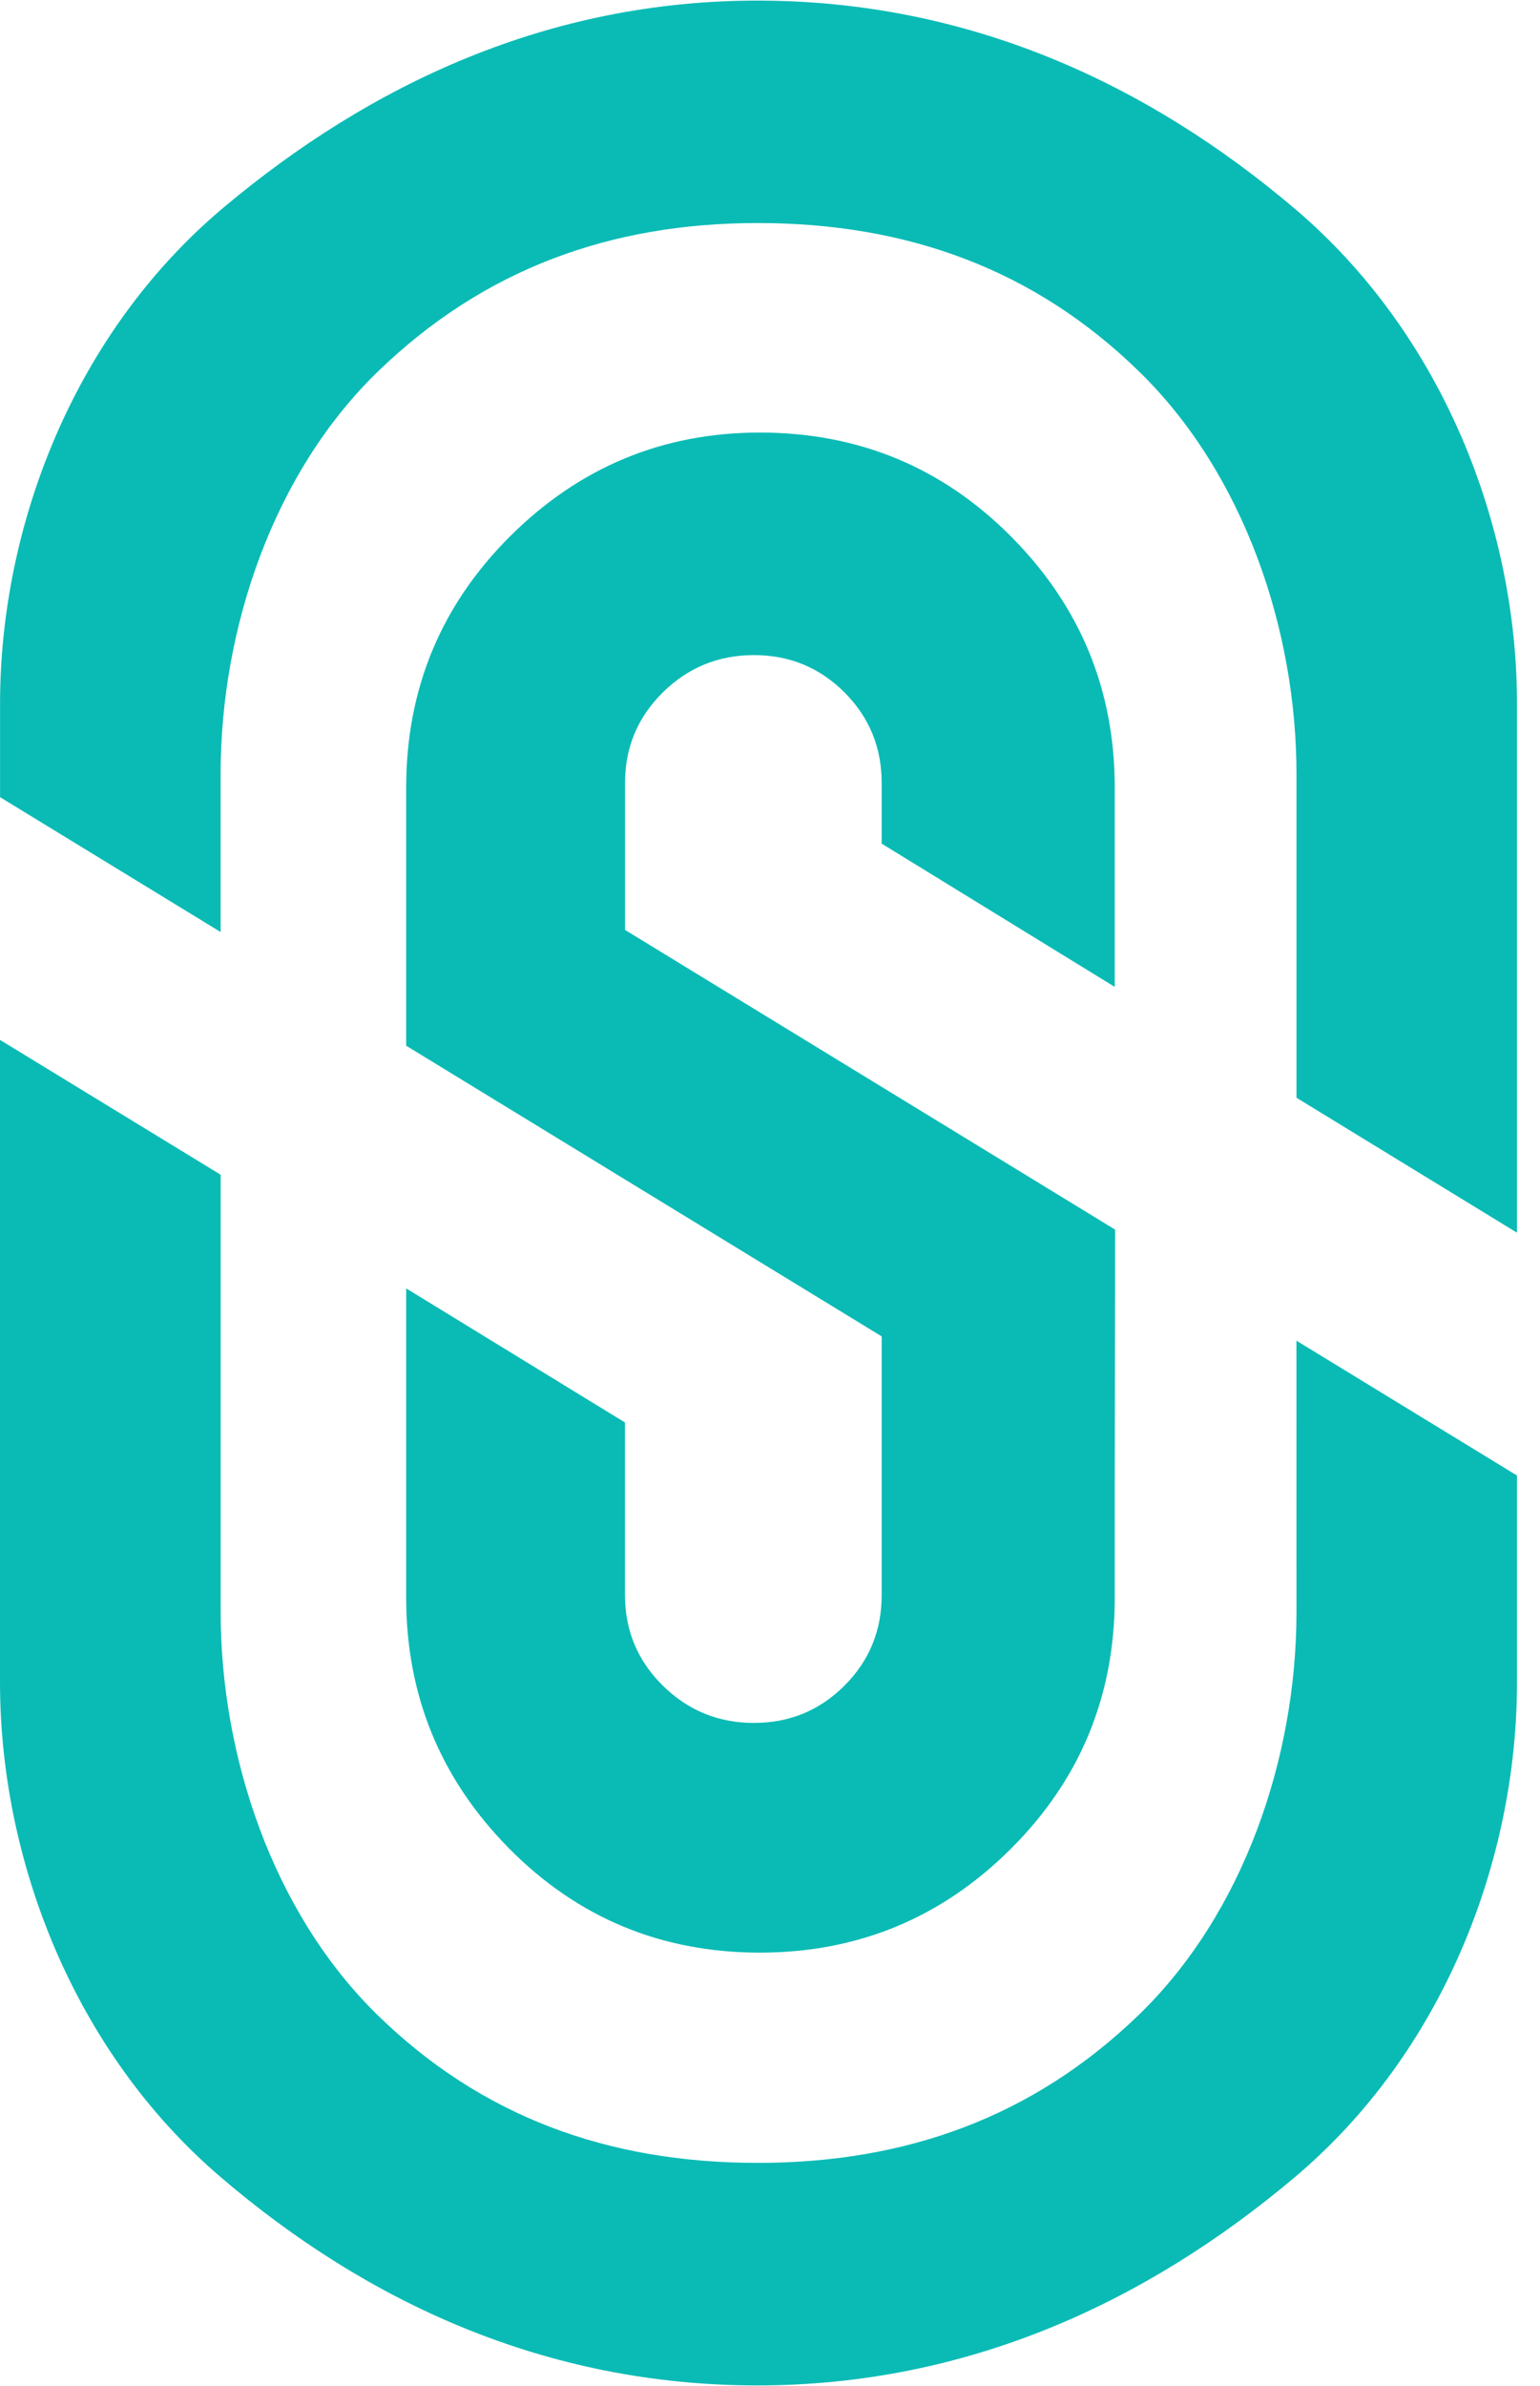
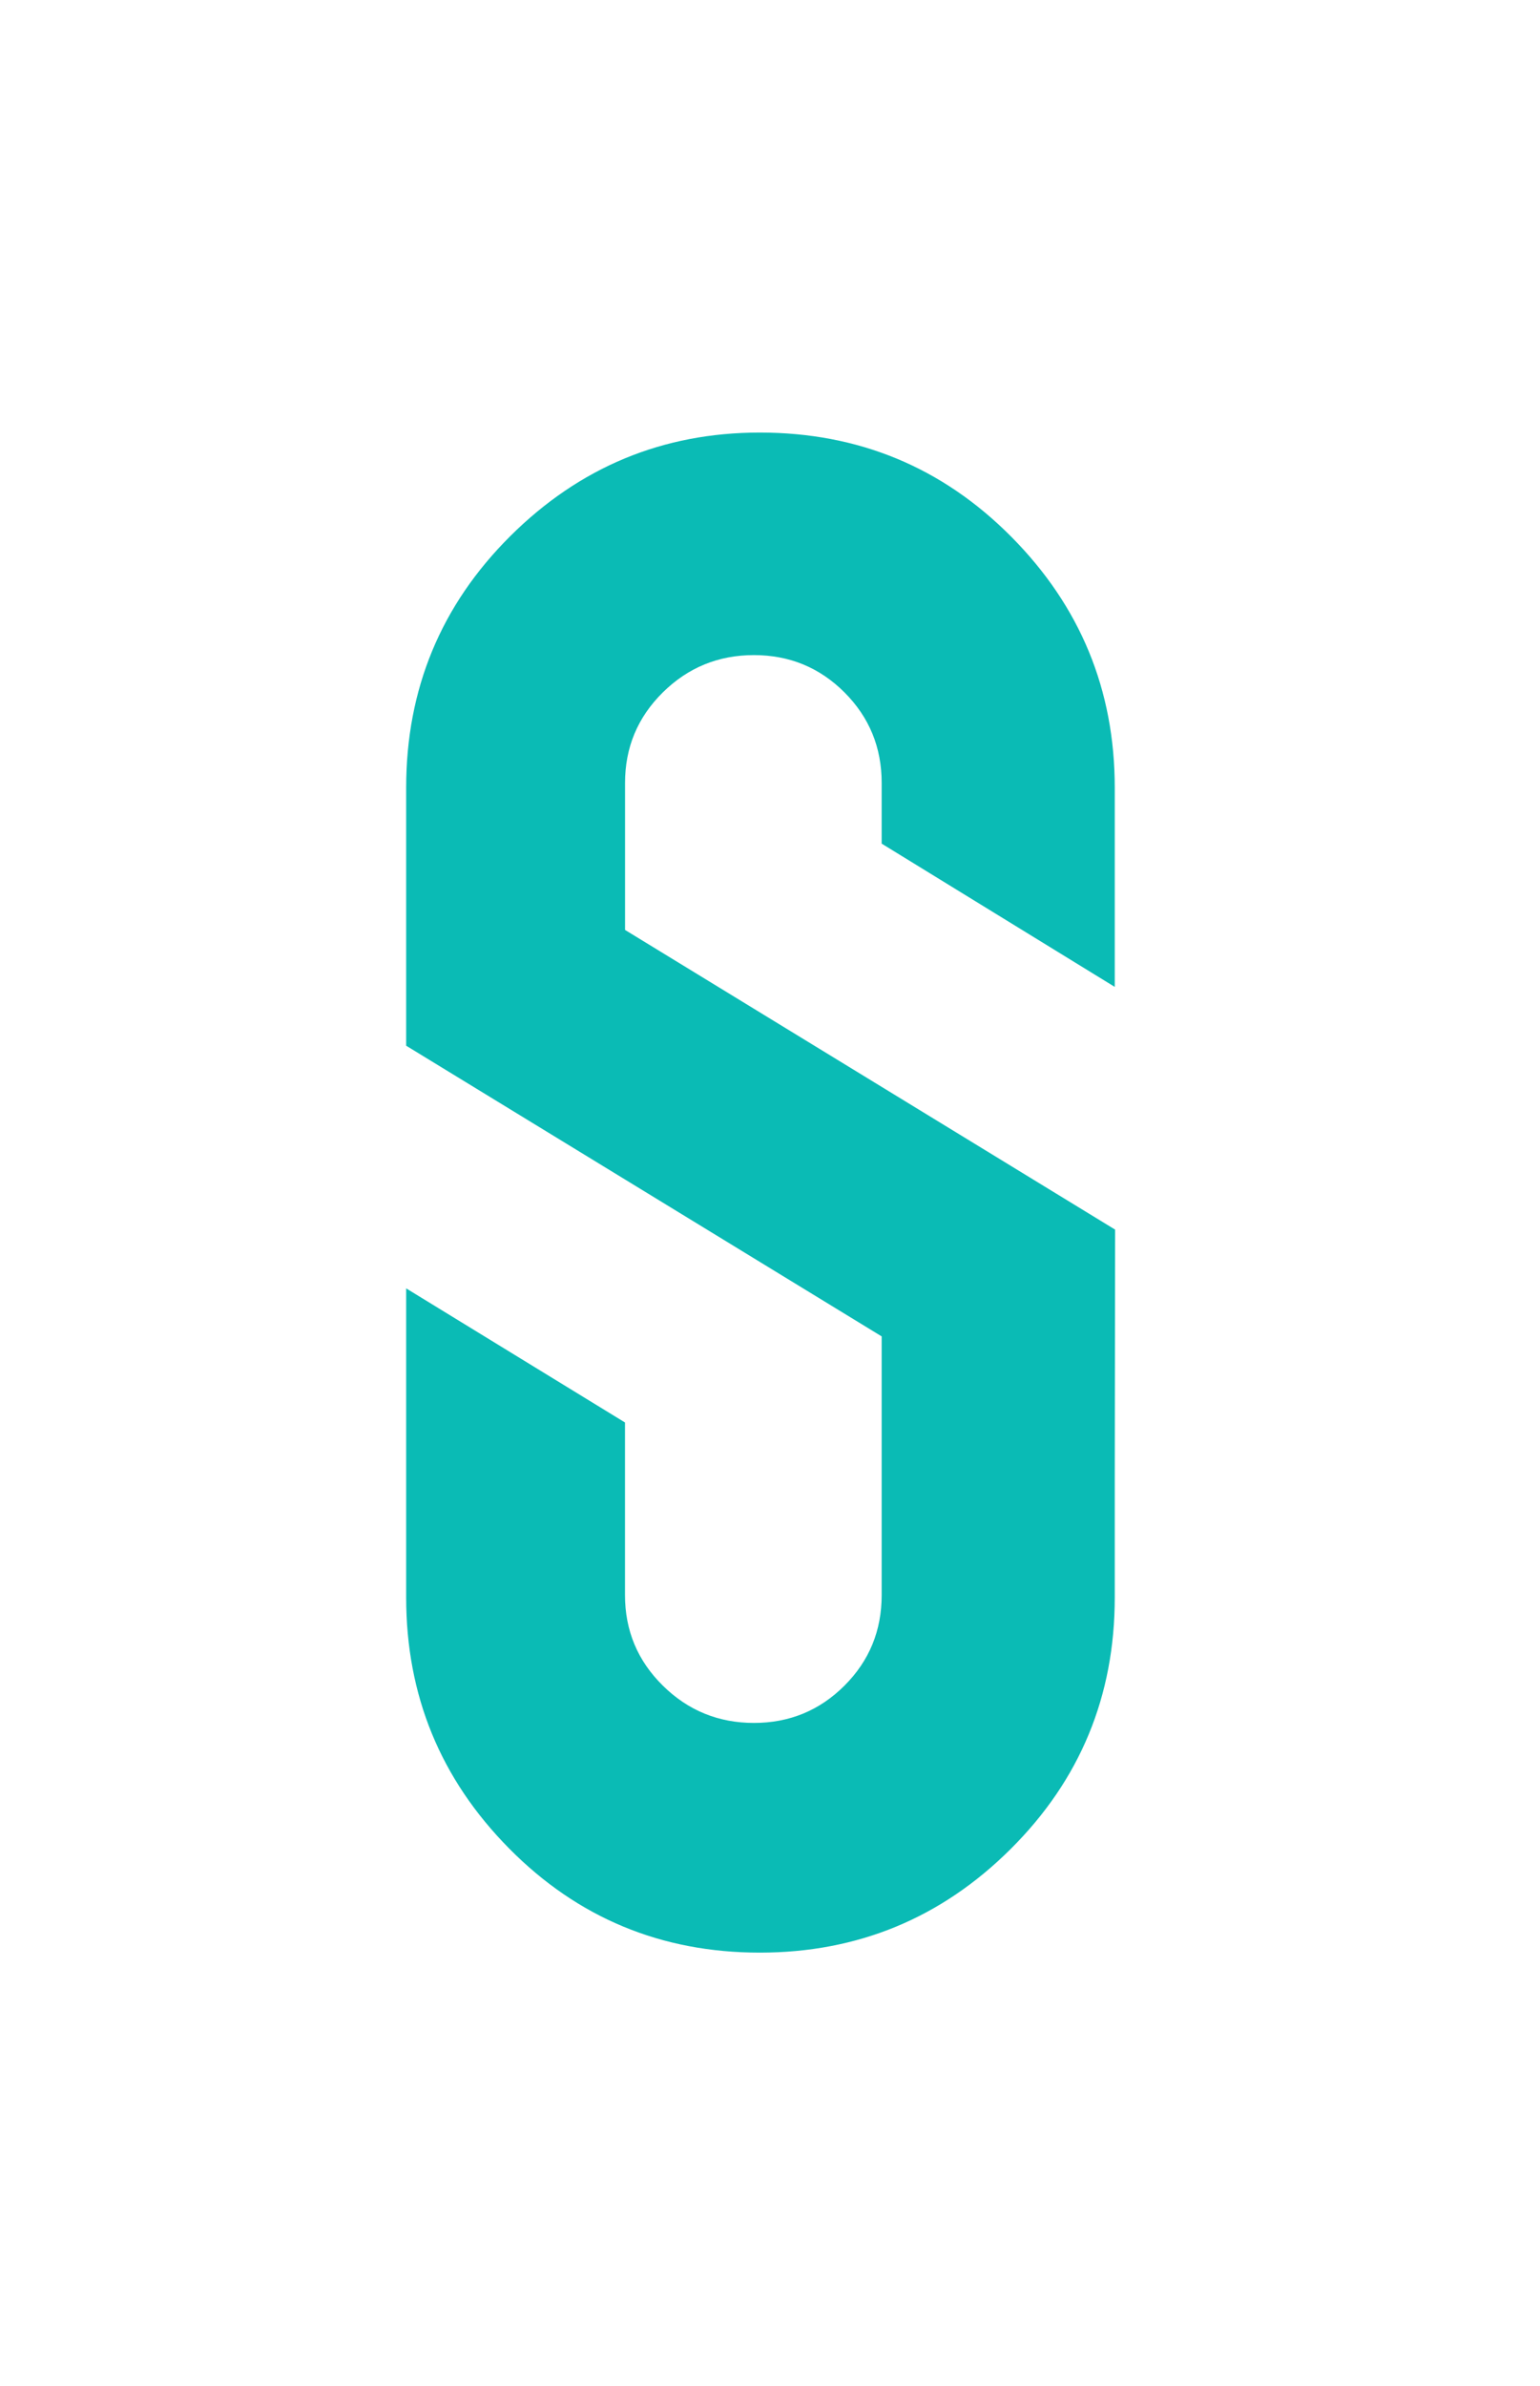
<svg xmlns="http://www.w3.org/2000/svg" width="31" height="48" viewBox="0 0 31 48" fill="none">
  <path d="M22.449 24.738L12.582 18.708V15.751C12.582 15.037 12.835 14.431 13.343 13.929C13.85 13.429 14.462 13.179 15.176 13.179C15.891 13.179 16.498 13.429 16.999 13.929C17.5 14.431 17.748 15.037 17.748 15.751V16.972L22.44 19.854V15.847C22.44 13.877 21.744 12.195 20.356 10.797C18.968 9.4 17.28 8.702 15.295 8.702C13.343 8.702 11.668 9.397 10.271 10.786C8.876 12.175 8.176 13.862 8.176 15.847V21.037L17.748 26.885V32.088C17.748 32.805 17.5 33.41 16.999 33.911C16.498 34.411 15.891 34.661 15.176 34.661C14.462 34.661 13.85 34.411 13.343 33.911C12.835 33.41 12.581 32.804 12.581 32.088V28.617L8.176 25.919V32.137C8.176 34.107 8.866 35.788 10.248 37.186C11.628 38.582 13.312 39.282 15.295 39.282C17.263 39.282 18.948 38.587 20.343 37.199C21.742 35.808 22.44 34.121 22.44 32.137V29.752L22.447 24.738H22.449Z" fill="#0ABBB5" />
-   <path d="M4.441 15.57C4.441 12.647 5.501 9.505 7.622 7.46C9.743 5.415 12.287 4.487 15.252 4.487C18.262 4.487 20.826 5.42 22.933 7.477C25.042 9.535 26.098 12.672 26.098 15.568V22.084L30.537 24.799V14.159C30.537 10.595 29.05 6.74 26.077 4.21C23.101 1.68 19.49 0.012 15.245 0.012C11.063 0.012 7.477 1.673 4.487 4.186C1.496 6.704 0.001 10.567 0.001 14.159V16.037L4.441 18.75V15.57ZM26.098 32.433C26.098 35.356 25.035 38.498 22.914 40.544C20.793 42.589 18.239 43.512 15.252 43.512C12.239 43.512 9.685 42.581 7.586 40.524C5.491 38.468 4.442 35.329 4.442 32.432V23.633L0 20.92V33.844C0 37.408 1.479 41.263 4.436 43.793C7.392 46.323 10.995 47.989 15.244 47.989C19.456 47.989 23.059 46.329 26.05 43.812C29.043 41.297 30.537 37.435 30.537 33.843V29.684L26.097 26.971L26.098 32.433Z" fill="#0ABBB5" />
</svg>